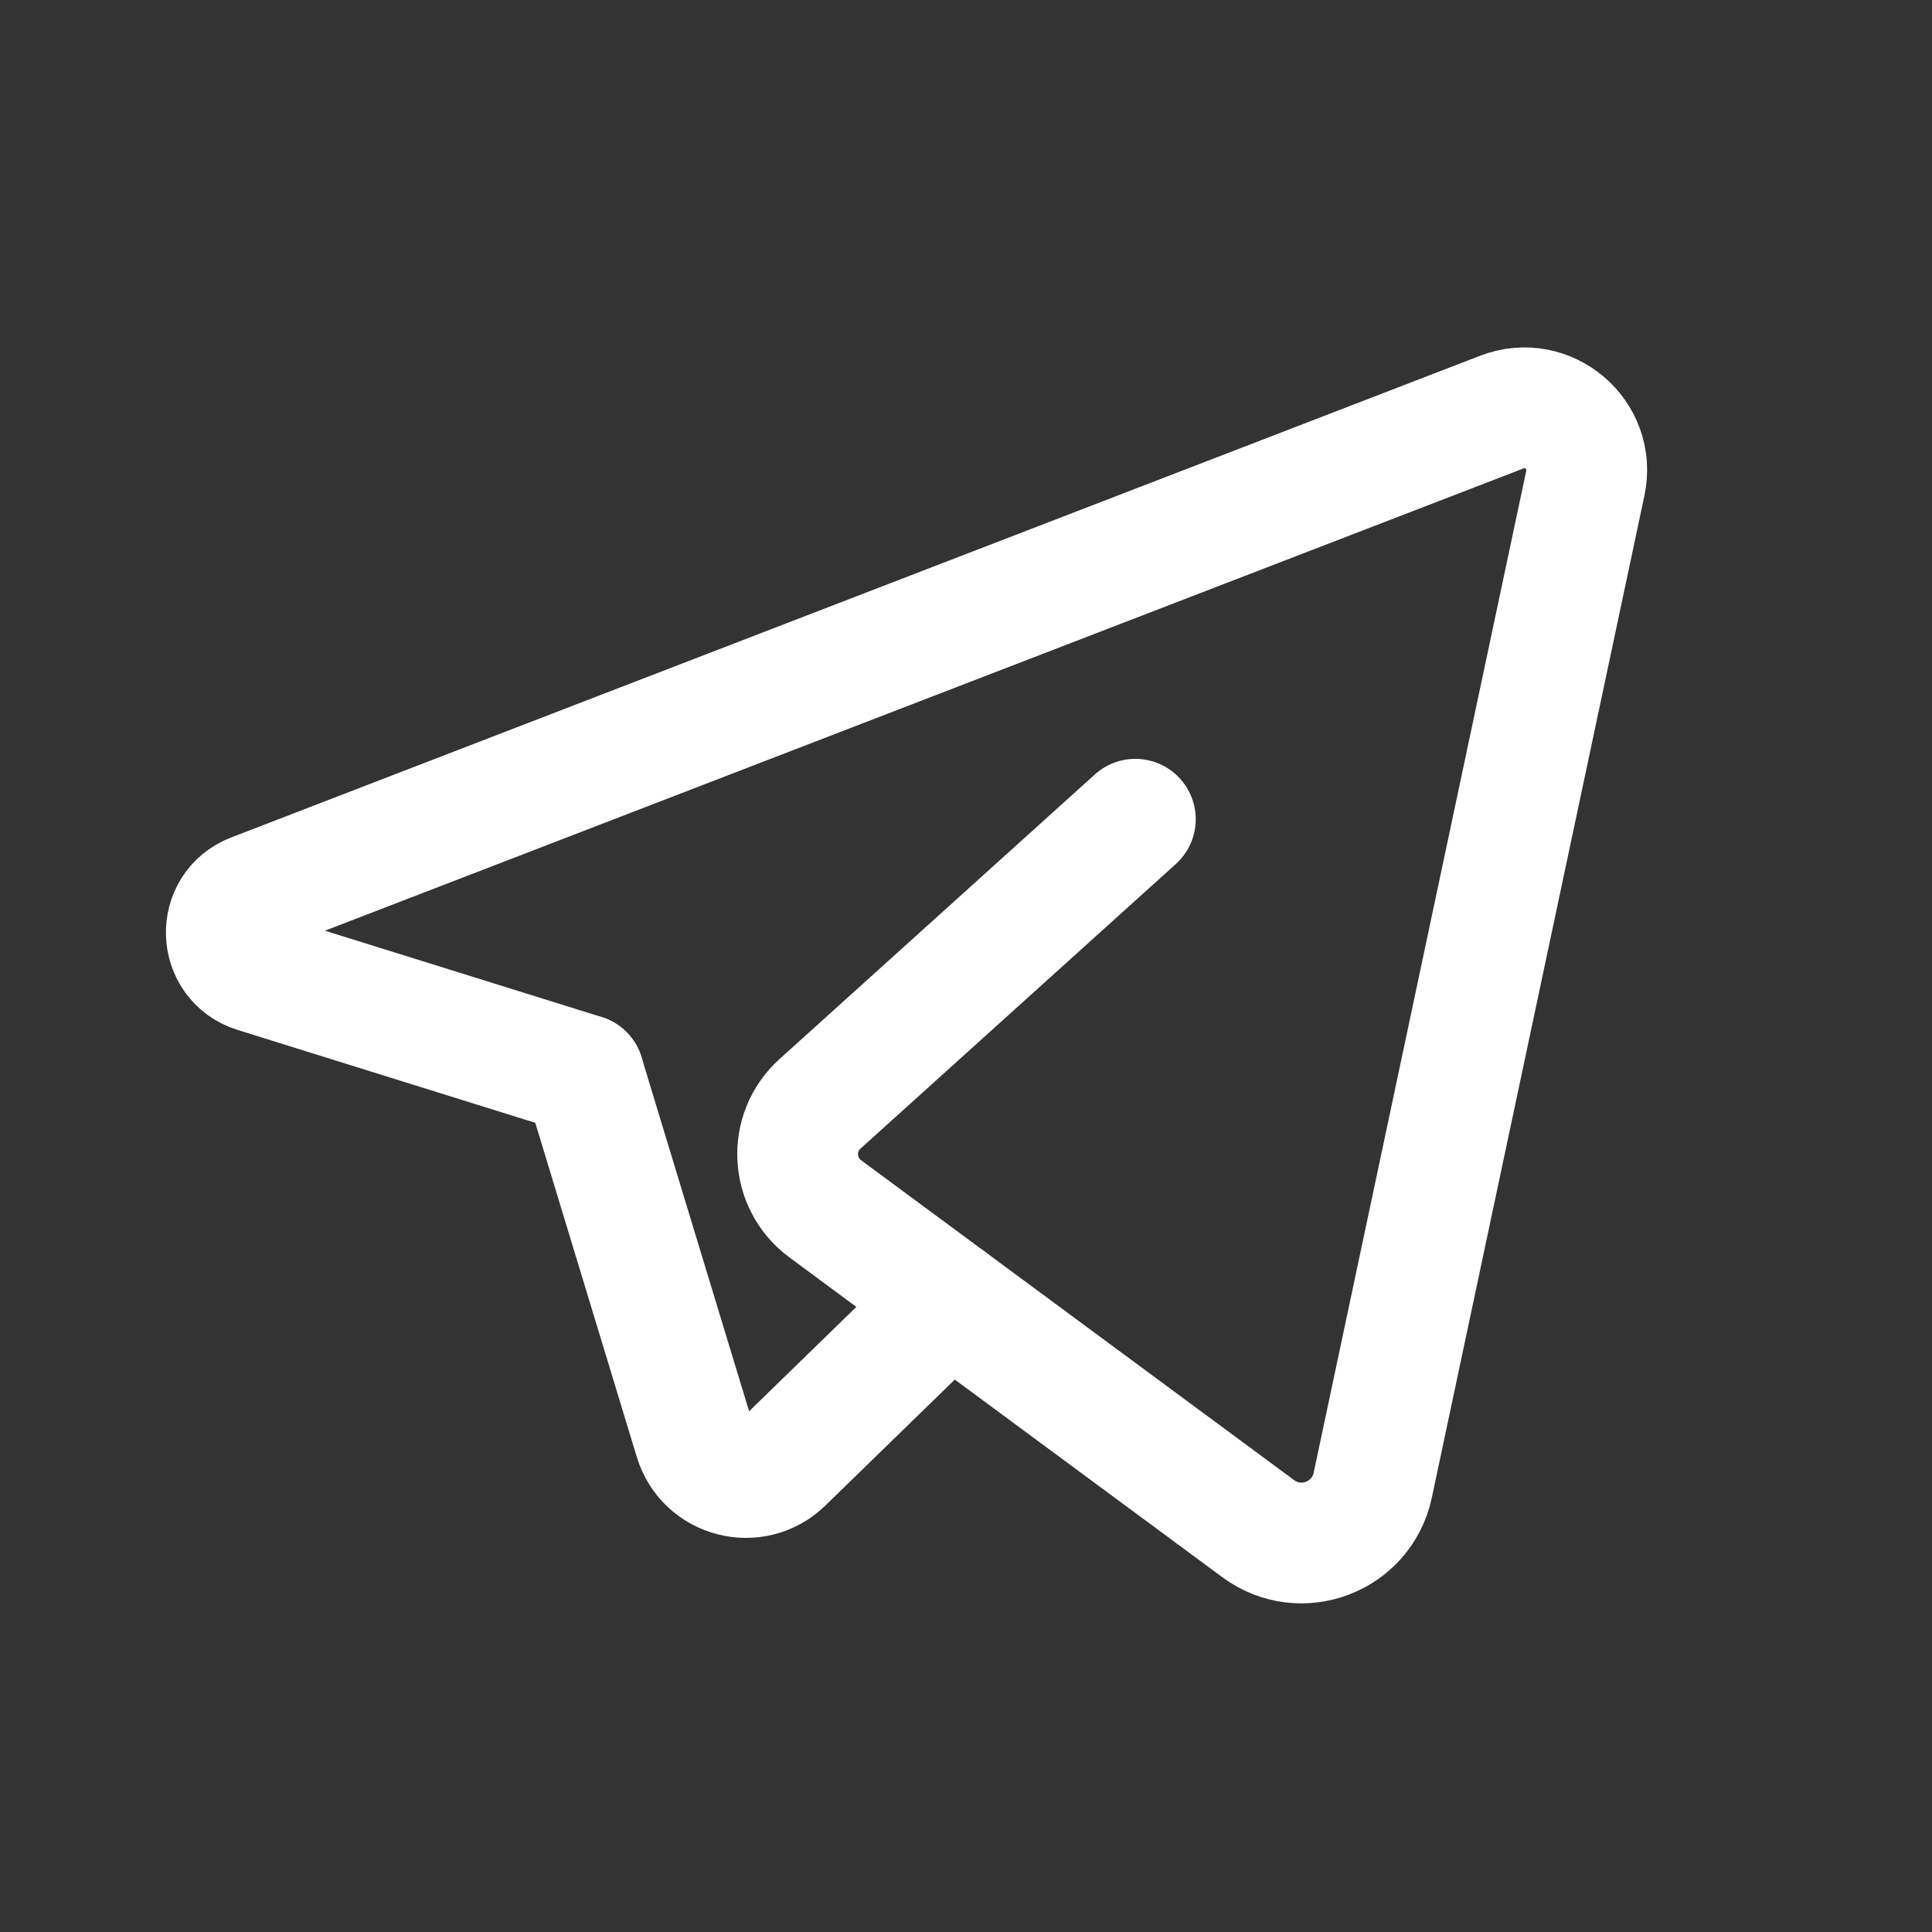
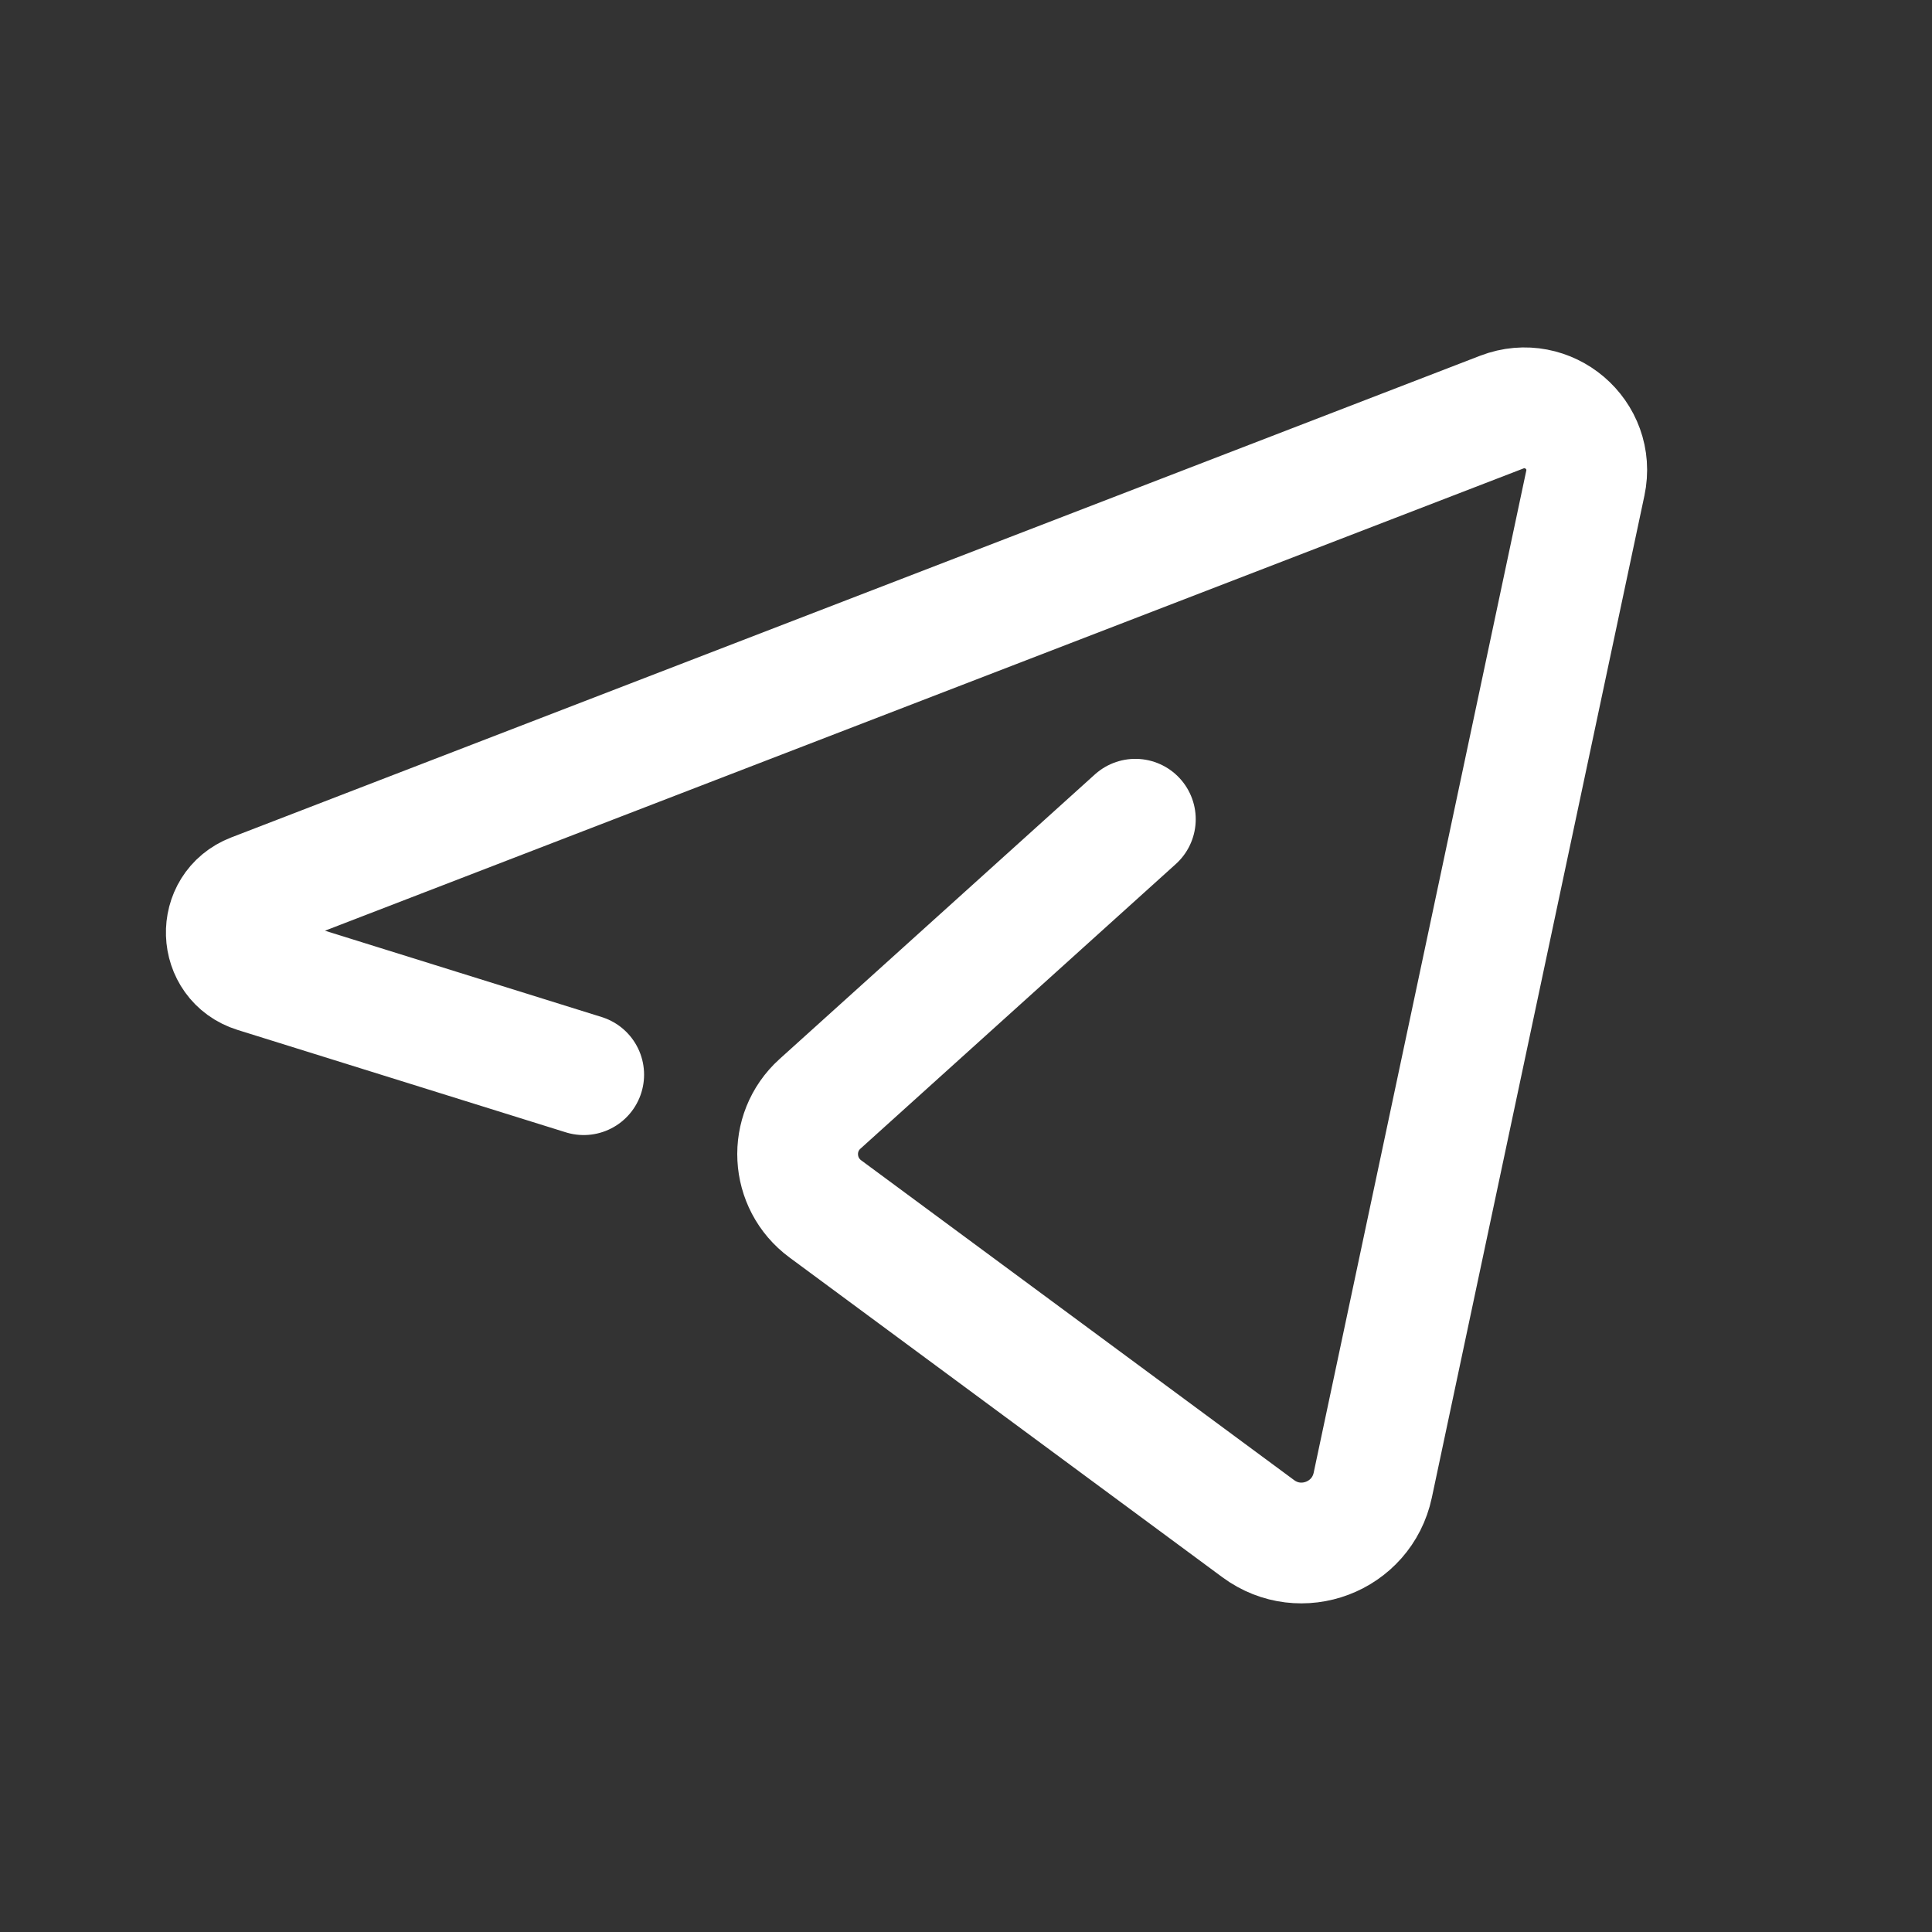
<svg xmlns="http://www.w3.org/2000/svg" fill="none" viewBox="0 0 32 32" height="32" width="32">
  <rect x="0" y="0" width="32" height="32" fill="#333333" stroke="none" />
-   <path stroke-linejoin="round" stroke-linecap="round" stroke-width="2" stroke="white" d="M15.726 21.541L12.973 24.22C12.496 24.684 11.697 24.479 11.504 23.841L9.669 17.801" />
  <path stroke-linejoin="round" stroke-linecap="round" stroke-width="2" stroke="white" d="M18.805 13.569C18.805 13.569 15.353 16.684 13.582 18.283C13.053 18.76 13.097 19.6 13.67 20.023L20.841 25.32C21.546 25.841 22.554 25.459 22.737 24.6L26.258 8.004C26.429 7.201 25.641 6.531 24.876 6.825L4.189 14.804C3.58 15.039 3.609 15.909 4.232 16.104L9.668 17.8" />
</svg>